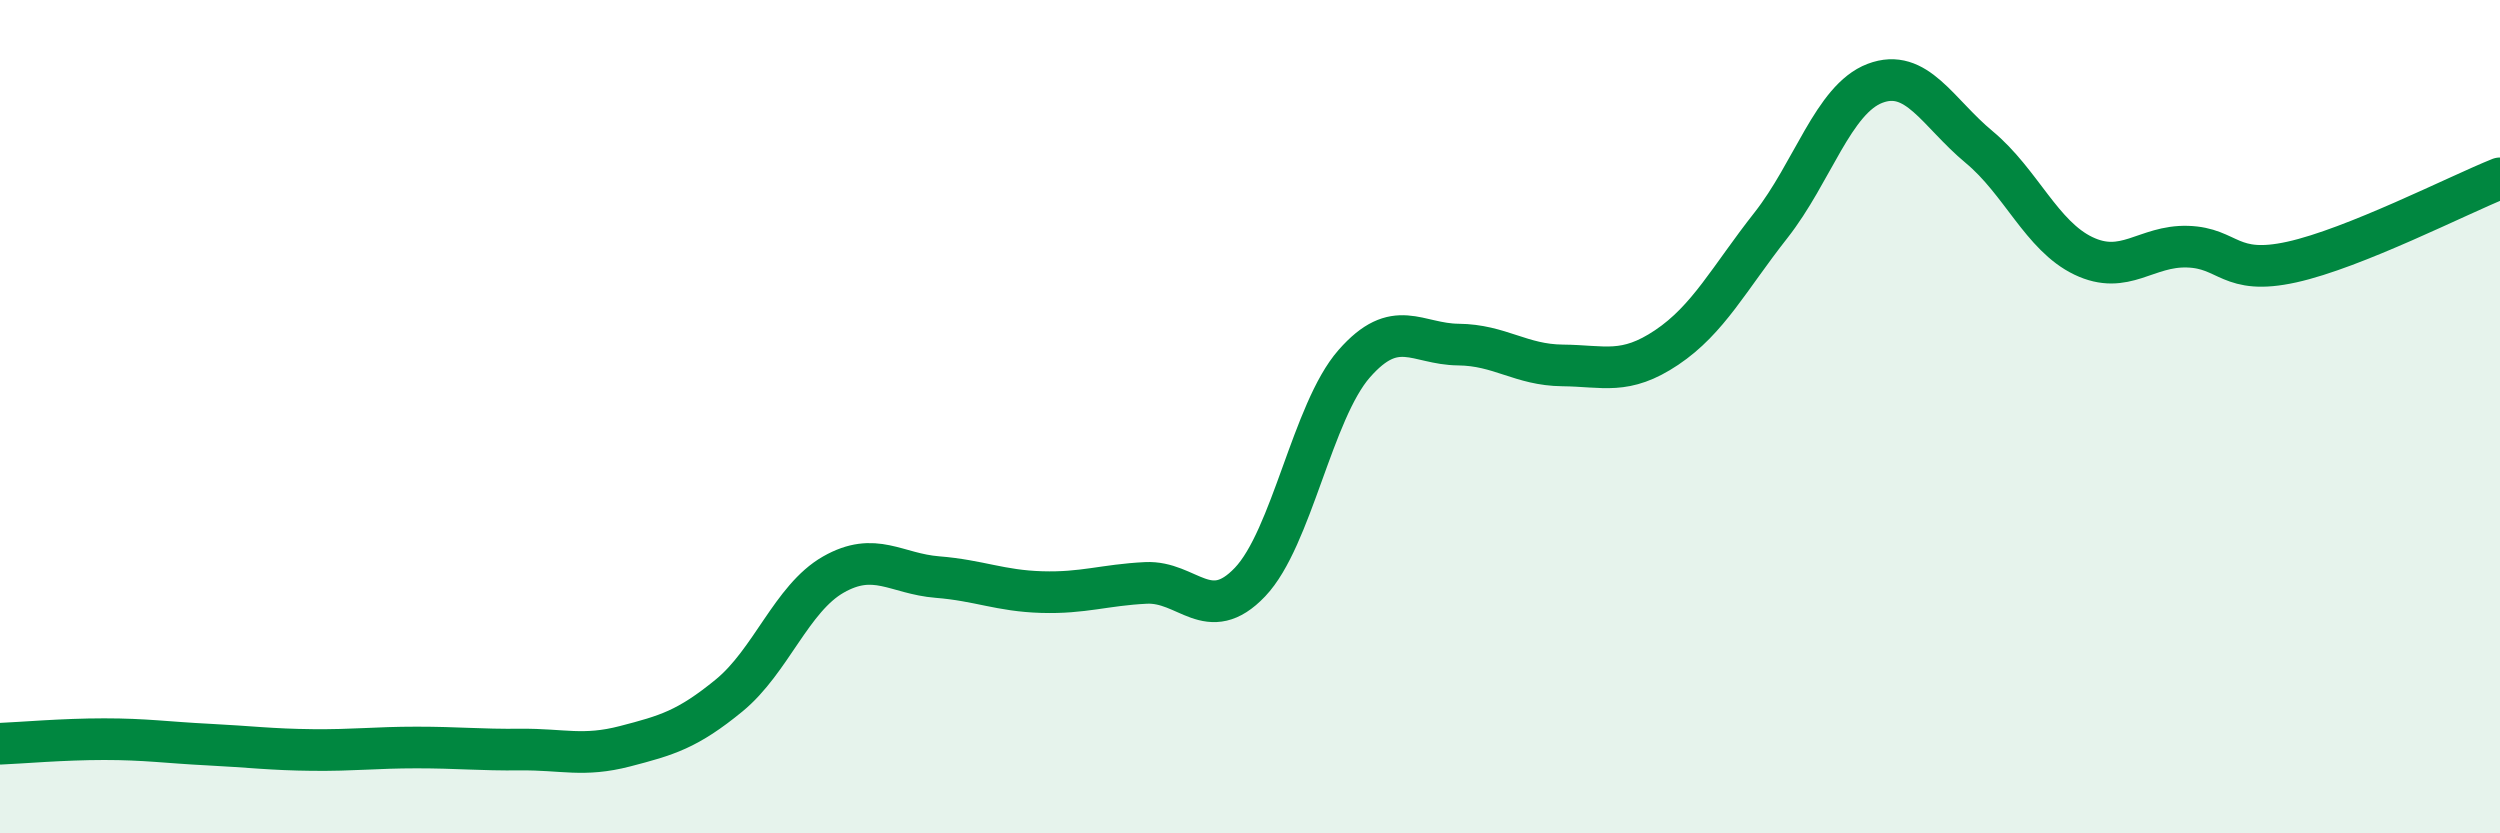
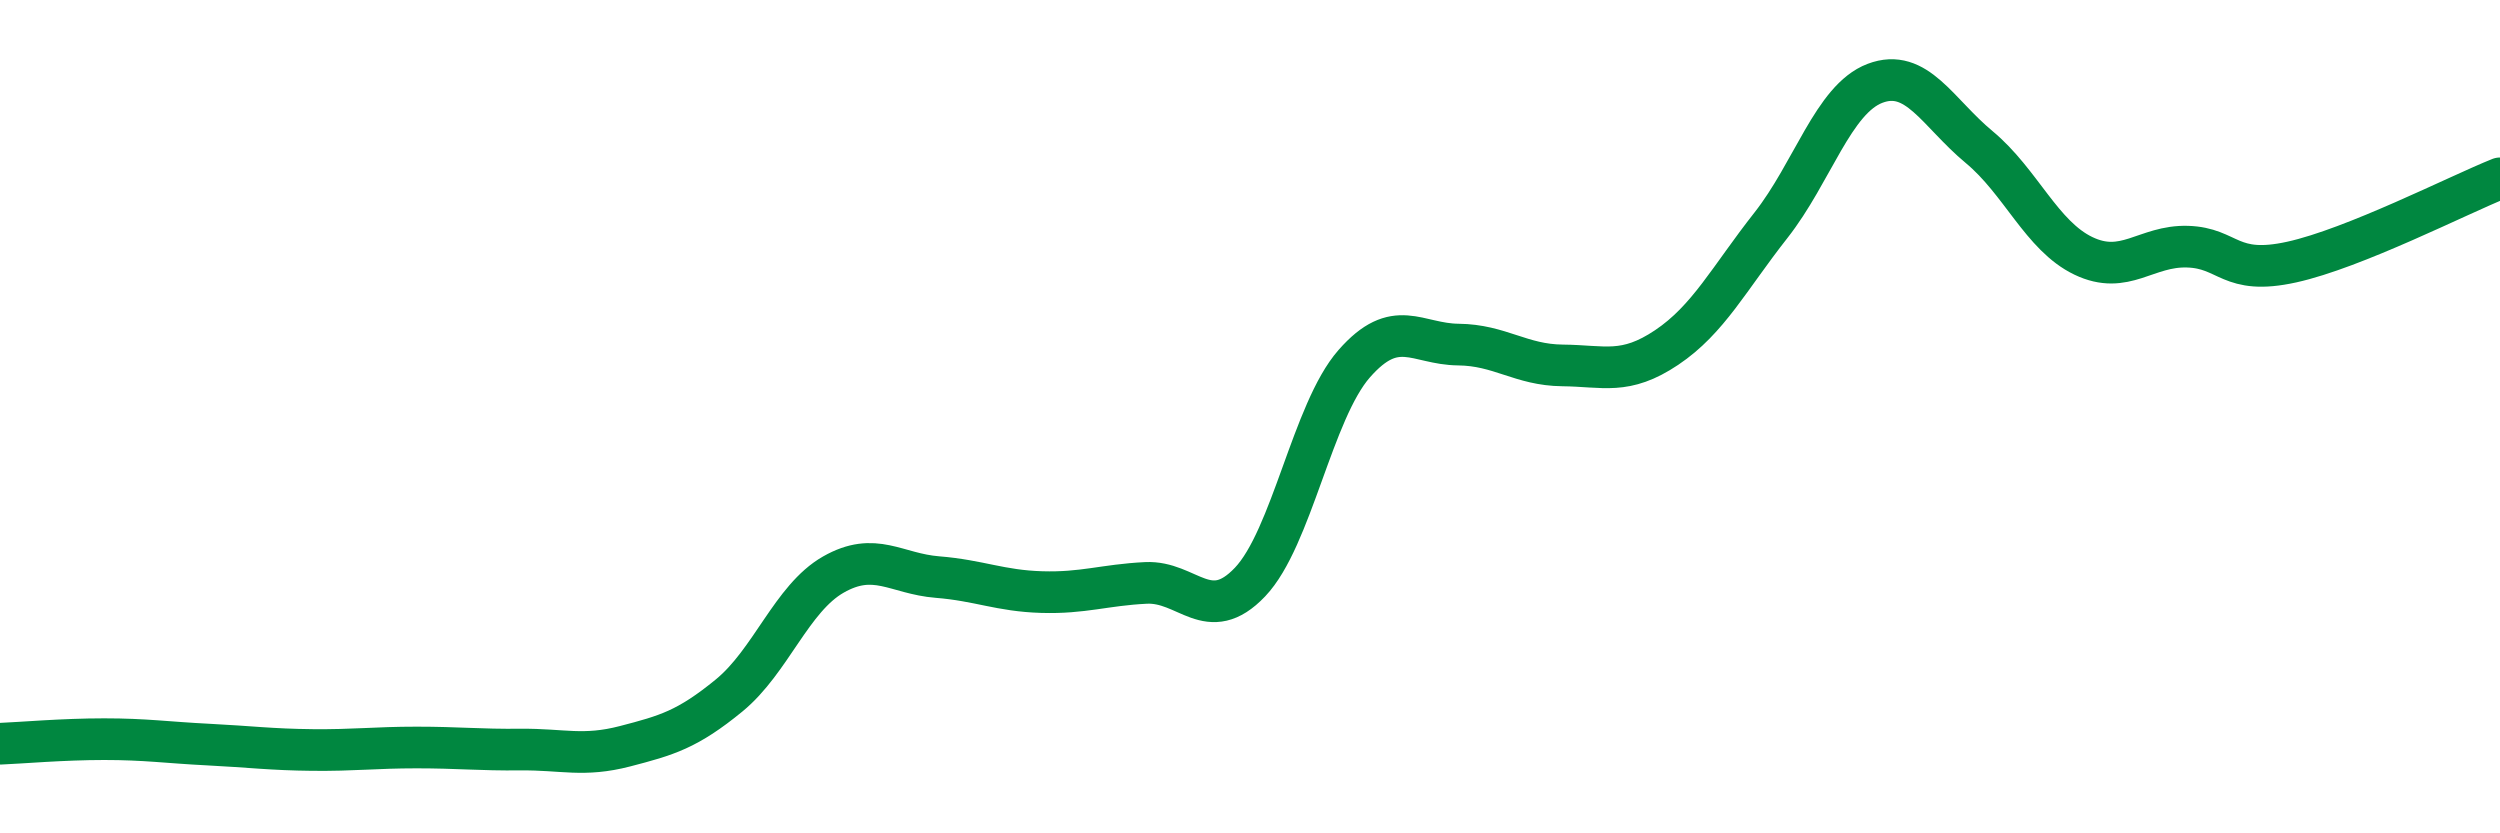
<svg xmlns="http://www.w3.org/2000/svg" width="60" height="20" viewBox="0 0 60 20">
-   <path d="M 0,17.85 C 0.5,17.83 1.5,17.74 2.5,17.74 C 3.5,17.74 4,17.82 5,17.87 C 6,17.92 6.5,17.99 7.5,18 C 8.5,18.01 9,17.94 10,17.94 C 11,17.94 11.5,18 12.5,17.99 C 13.5,17.98 14,18.17 15,17.91 C 16,17.65 16.5,17.51 17.5,16.69 C 18.5,15.87 19,14.36 20,13.79 C 21,13.22 21.5,13.77 22.5,13.85 C 23.5,13.93 24,14.18 25,14.21 C 26,14.24 26.5,14.04 27.5,13.99 C 28.5,13.94 29,15.02 30,13.97 C 31,12.92 31.5,9.87 32.5,8.73 C 33.5,7.59 34,8.26 35,8.27 C 36,8.28 36.5,8.76 37.5,8.77 C 38.5,8.78 39,9.01 40,8.34 C 41,7.67 41.5,6.68 42.5,5.41 C 43.5,4.14 44,2.38 45,2 C 46,1.62 46.5,2.7 47.5,3.53 C 48.5,4.36 49,5.66 50,6.14 C 51,6.62 51.5,5.89 52.5,5.92 C 53.5,5.95 53.5,6.62 55,6.29 C 56.5,5.96 59,4.68 60,4.28L60 20L0 20Z" fill="#008740" opacity="0.1" stroke-linecap="round" stroke-linejoin="round" />
  <path d="M 0,17.85 C 0.5,17.83 1.5,17.74 2.5,17.74 C 3.5,17.74 4,17.82 5,17.87 C 6,17.92 6.5,17.99 7.5,18 C 8.5,18.01 9,17.94 10,17.94 C 11,17.94 11.5,18 12.5,17.99 C 13.5,17.98 14,18.17 15,17.91 C 16,17.65 16.5,17.51 17.5,16.69 C 18.5,15.87 19,14.36 20,13.79 C 21,13.22 21.5,13.77 22.5,13.85 C 23.5,13.93 24,14.18 25,14.21 C 26,14.24 26.5,14.04 27.5,13.99 C 28.5,13.94 29,15.02 30,13.97 C 31,12.92 31.5,9.87 32.5,8.73 C 33.5,7.59 34,8.26 35,8.27 C 36,8.28 36.5,8.76 37.5,8.77 C 38.5,8.78 39,9.01 40,8.34 C 41,7.67 41.5,6.68 42.5,5.41 C 43.5,4.14 44,2.38 45,2 C 46,1.62 46.5,2.7 47.5,3.53 C 48.5,4.36 49,5.66 50,6.14 C 51,6.62 51.5,5.89 52.5,5.92 C 53.5,5.95 53.5,6.62 55,6.29 C 56.5,5.96 59,4.68 60,4.28" stroke="#008740" stroke-width="1" fill="none" stroke-linecap="round" stroke-linejoin="round" />
</svg>